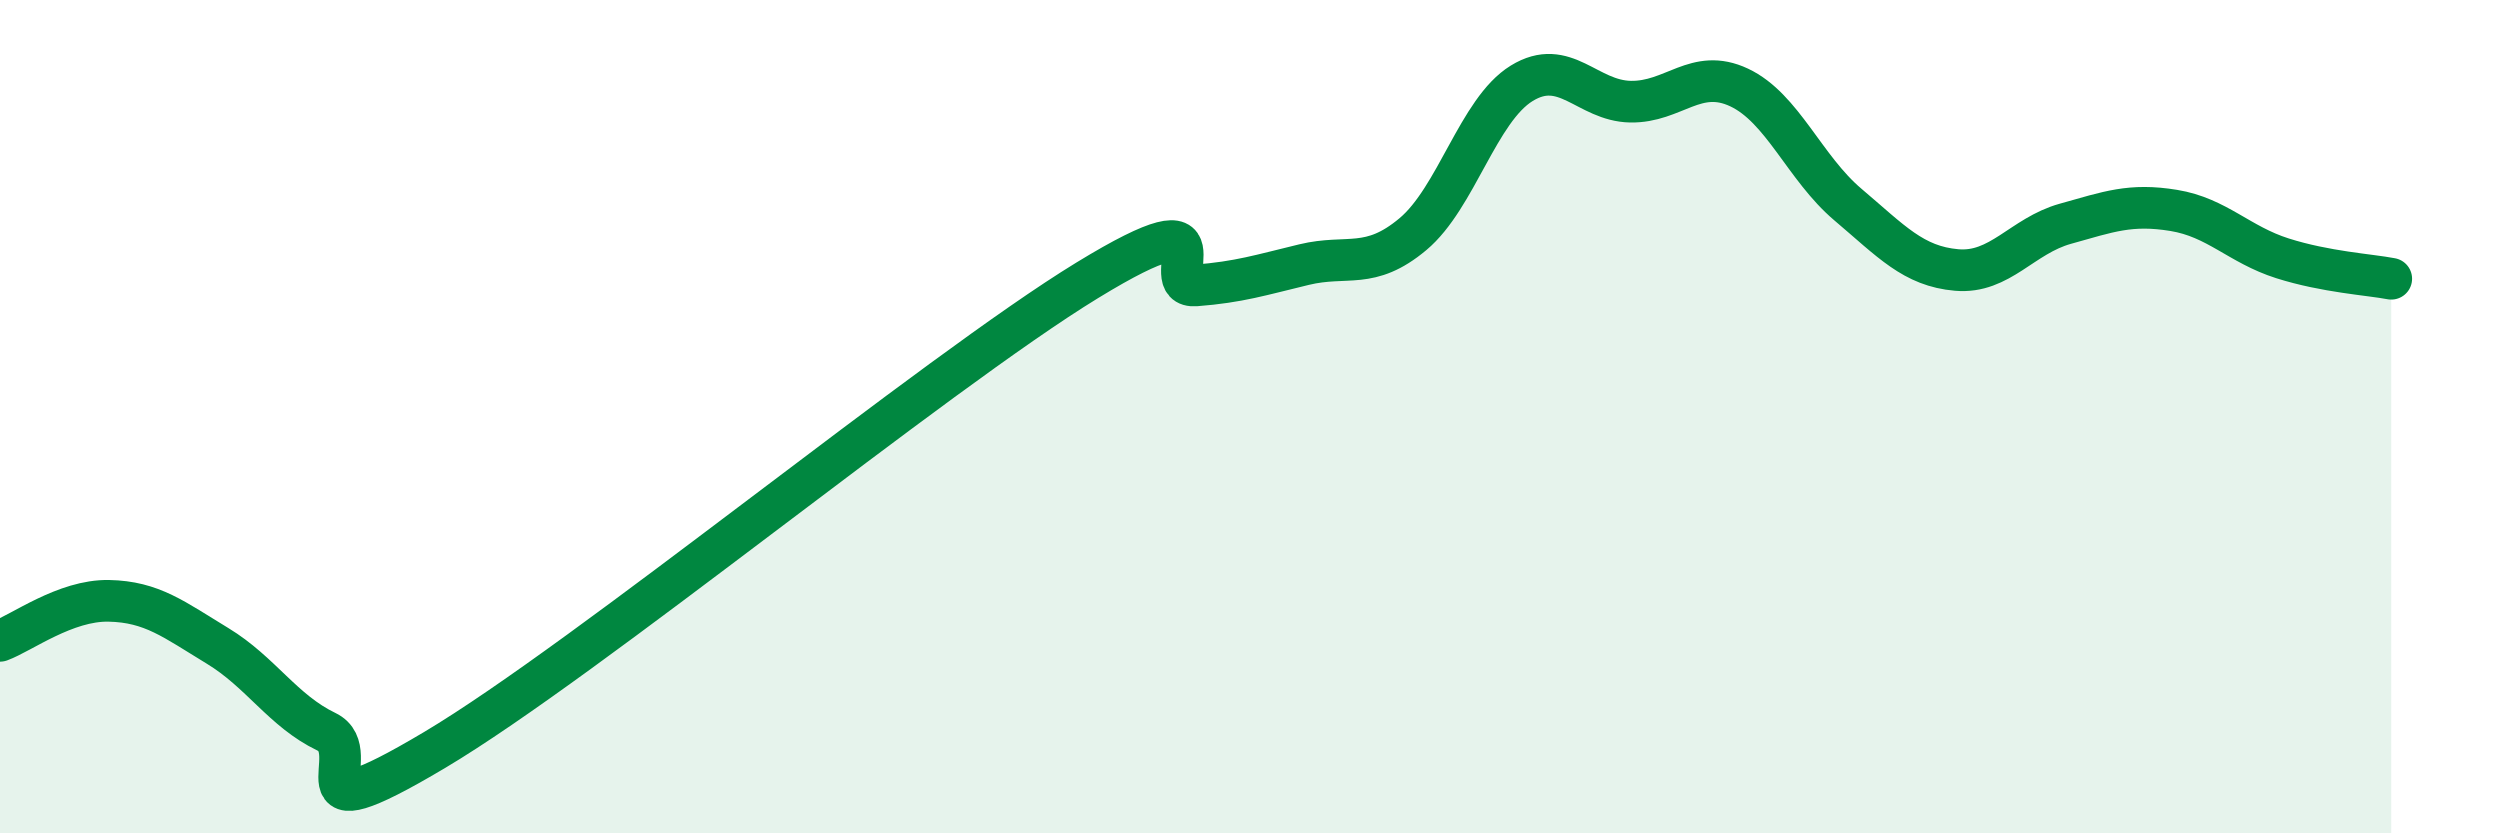
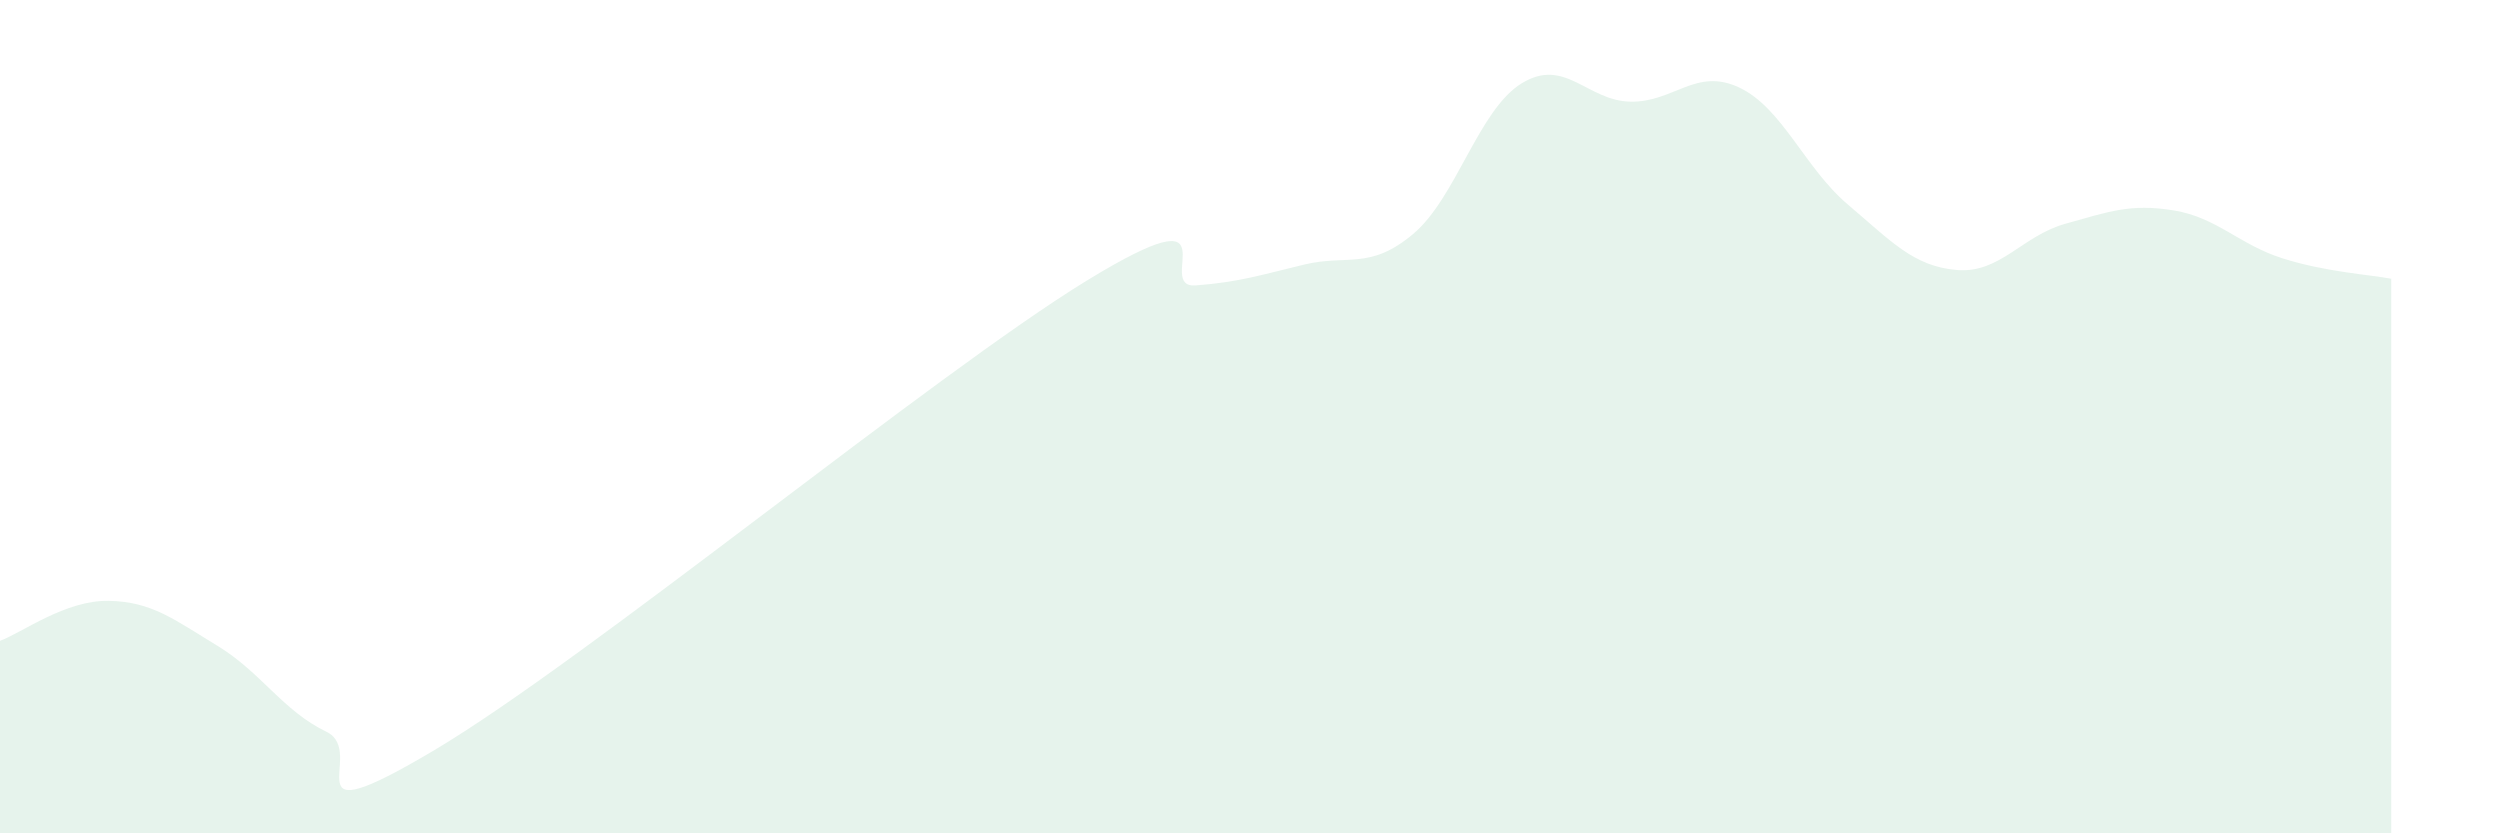
<svg xmlns="http://www.w3.org/2000/svg" width="60" height="20" viewBox="0 0 60 20">
  <path d="M 0,15.38 C 0.52,15.19 1.57,14.4 2.61,14.42 C 3.65,14.44 4.18,14.87 5.22,15.5 C 6.26,16.13 6.79,17.06 7.83,17.56 C 8.87,18.06 6.78,20.17 10.43,18 C 14.08,15.83 22.44,8.96 26.09,6.73 C 29.74,4.5 27.66,6.93 28.7,6.85 C 29.74,6.77 30.26,6.6 31.3,6.35 C 32.34,6.1 32.87,6.49 33.91,5.62 C 34.95,4.75 35.48,2.64 36.52,2 C 37.56,1.36 38.09,2.42 39.13,2.44 C 40.17,2.46 40.7,1.61 41.74,2.1 C 42.78,2.59 43.31,4.03 44.35,4.91 C 45.39,5.79 45.92,6.39 46.96,6.48 C 48,6.57 48.53,5.66 49.57,5.37 C 50.61,5.08 51.13,4.88 52.17,5.05 C 53.21,5.22 53.74,5.87 54.78,6.2 C 55.82,6.53 56.87,6.59 57.39,6.69L57.39 20L0 20Z" fill="#008740" opacity="0.1" stroke-linecap="round" stroke-linejoin="round" />
-   <path d="M 0,15.38 C 0.52,15.19 1.57,14.4 2.61,14.42 C 3.65,14.44 4.18,14.87 5.22,15.5 C 6.26,16.13 6.79,17.06 7.83,17.56 C 8.87,18.06 6.78,20.17 10.43,18 C 14.08,15.83 22.44,8.96 26.09,6.73 C 29.74,4.5 27.66,6.93 28.7,6.85 C 29.74,6.77 30.26,6.6 31.3,6.35 C 32.34,6.1 32.87,6.49 33.91,5.62 C 34.95,4.75 35.48,2.64 36.52,2 C 37.56,1.36 38.09,2.42 39.13,2.44 C 40.17,2.46 40.7,1.61 41.74,2.1 C 42.78,2.59 43.31,4.03 44.35,4.91 C 45.39,5.79 45.92,6.39 46.96,6.48 C 48,6.57 48.53,5.66 49.57,5.37 C 50.61,5.08 51.13,4.88 52.17,5.05 C 53.21,5.22 53.74,5.87 54.78,6.2 C 55.82,6.53 56.87,6.59 57.39,6.69" stroke="#008740" stroke-width="1" fill="none" stroke-linecap="round" stroke-linejoin="round" />
</svg>